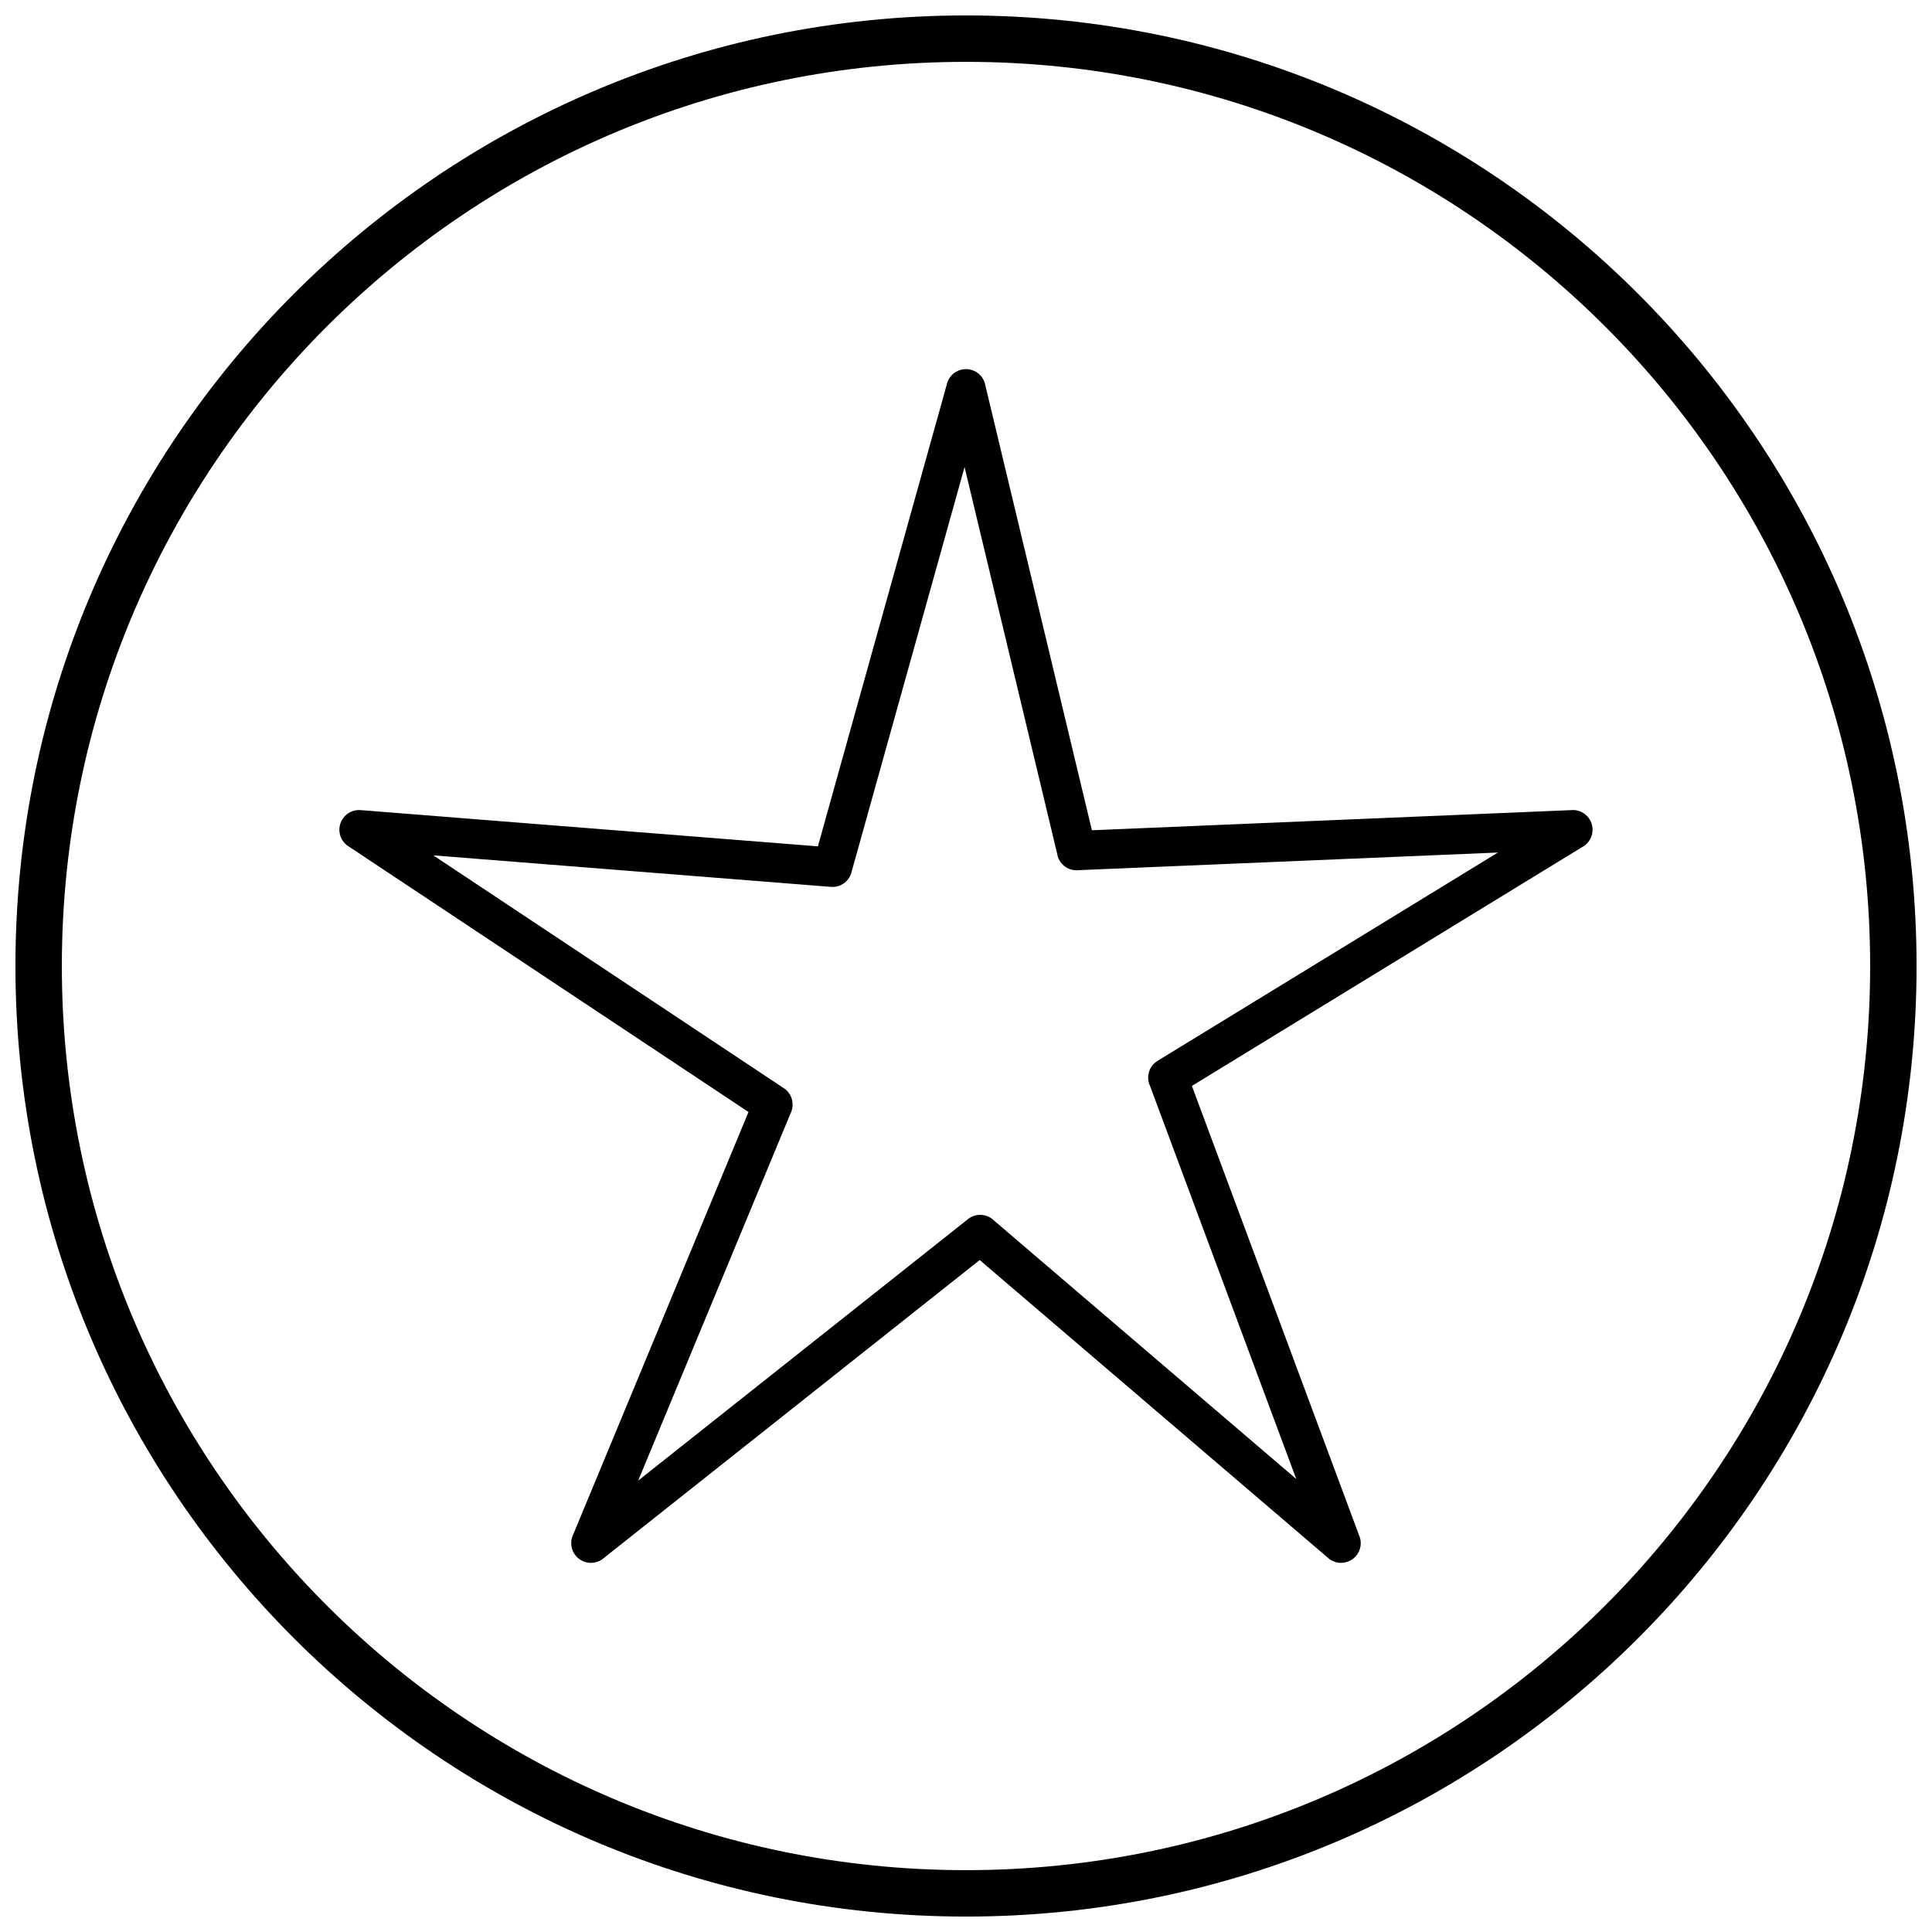
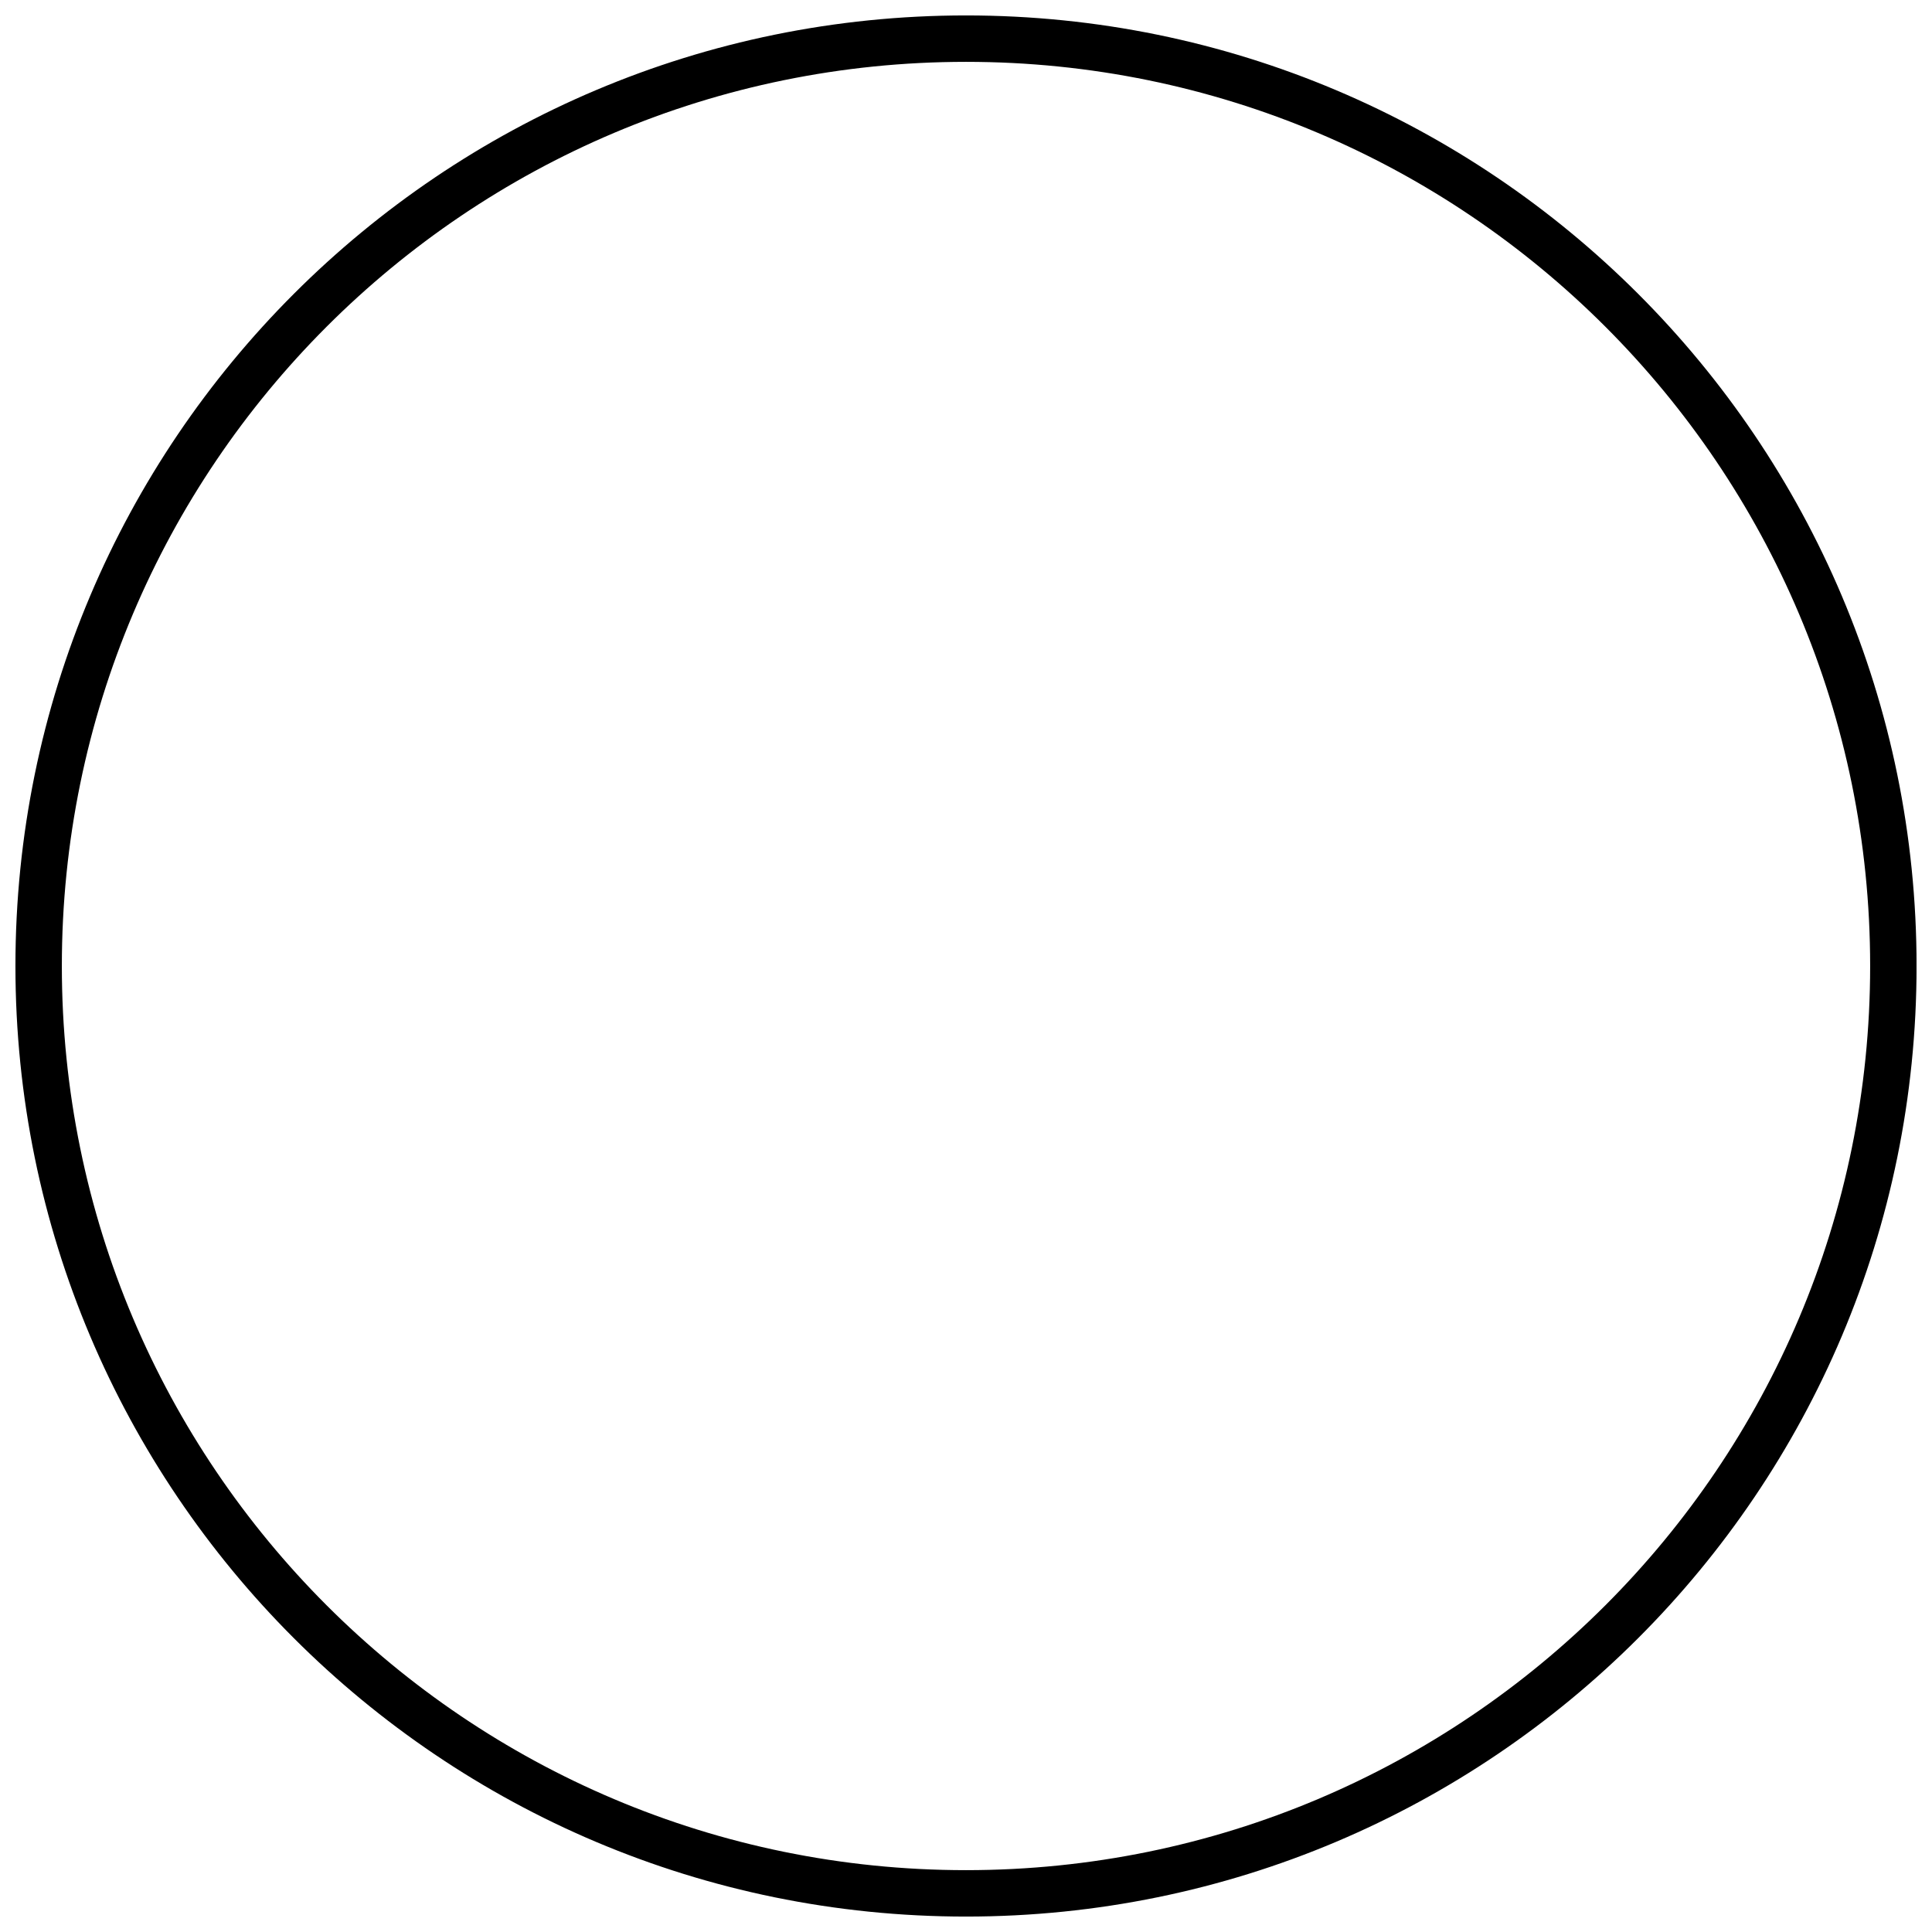
<svg xmlns="http://www.w3.org/2000/svg" width="800px" height="800px" version="1.1" viewBox="144 144 512 512">
  <defs>
    <clipPath id="a">
      <path d="m148.09 148.09h503.81v503.81h-503.81z" />
    </clipPath>
  </defs>
-   <path d="m405.17 246.3 28.195 117.73 127.24-5.348v-0.016c2.883-0.121 5.316 2.117 5.438 5 0.09 2.098-1.074 3.957-2.82 4.859l-103.36 63.258 44.402 119.35-4.875 1.816 4.894-1.82c1.004 2.703-0.371 5.711-3.074 6.715-1.973 0.734-4.106 0.199-5.504-1.191l-92.078-78.73-99.785 79.109-3.242-4.082 3.246 4.094c-2.262 1.793-5.547 1.414-7.34-0.848-1.293-1.629-1.457-3.793-0.598-5.547l46.449-111.96-106.07-70.453 2.875-4.348-2.891 4.352c-2.402-1.598-3.055-4.84-1.461-7.242 1.133-1.703 3.09-2.527 4.988-2.293l120.95 9.586 34.227-122.64 5.019 1.387-5.031-1.402c0.773-2.777 3.656-4.402 6.434-3.629 2.059 0.574 3.484 2.305 3.769 4.297zm24.137 123.11-5.059 1.203-24.629-102.84-29.879 107.06c-0.504 2.57-2.863 4.41-5.535 4.199v-0.004l-105.38-8.352 92.594 61.504c2.258 1.285 3.258 4.078 2.234 6.539l-4.824-2 4.816 2-40.512 97.648 87.129-69.074c1.918-1.734 4.875-1.816 6.891-0.09l-3.394 3.969 3.387-3.957 80.371 68.723-38.734-104.12c-1.137-2.383-0.312-5.289 1.992-6.699l2.727 4.453-2.715-4.449 90.184-55.195-111.03 4.668c-2.602 0.32-5.086-1.359-5.711-3.969l5.078-1.215z" />
  <g clip-path="url(#a)">
    <path d="m400 148.09c139.12 0 251.91 112.78 251.91 251.91s-112.78 251.91-251.91 251.91-251.91-112.78-251.91-251.91 112.78-251.91 251.91-251.91zm0 12.301c132.33 0 239.61 107.27 239.61 239.61s-107.27 239.61-239.61 239.61-239.61-107.27-239.61-239.61 107.27-239.61 239.61-239.61z" fill-rule="evenodd" />
  </g>
</svg>